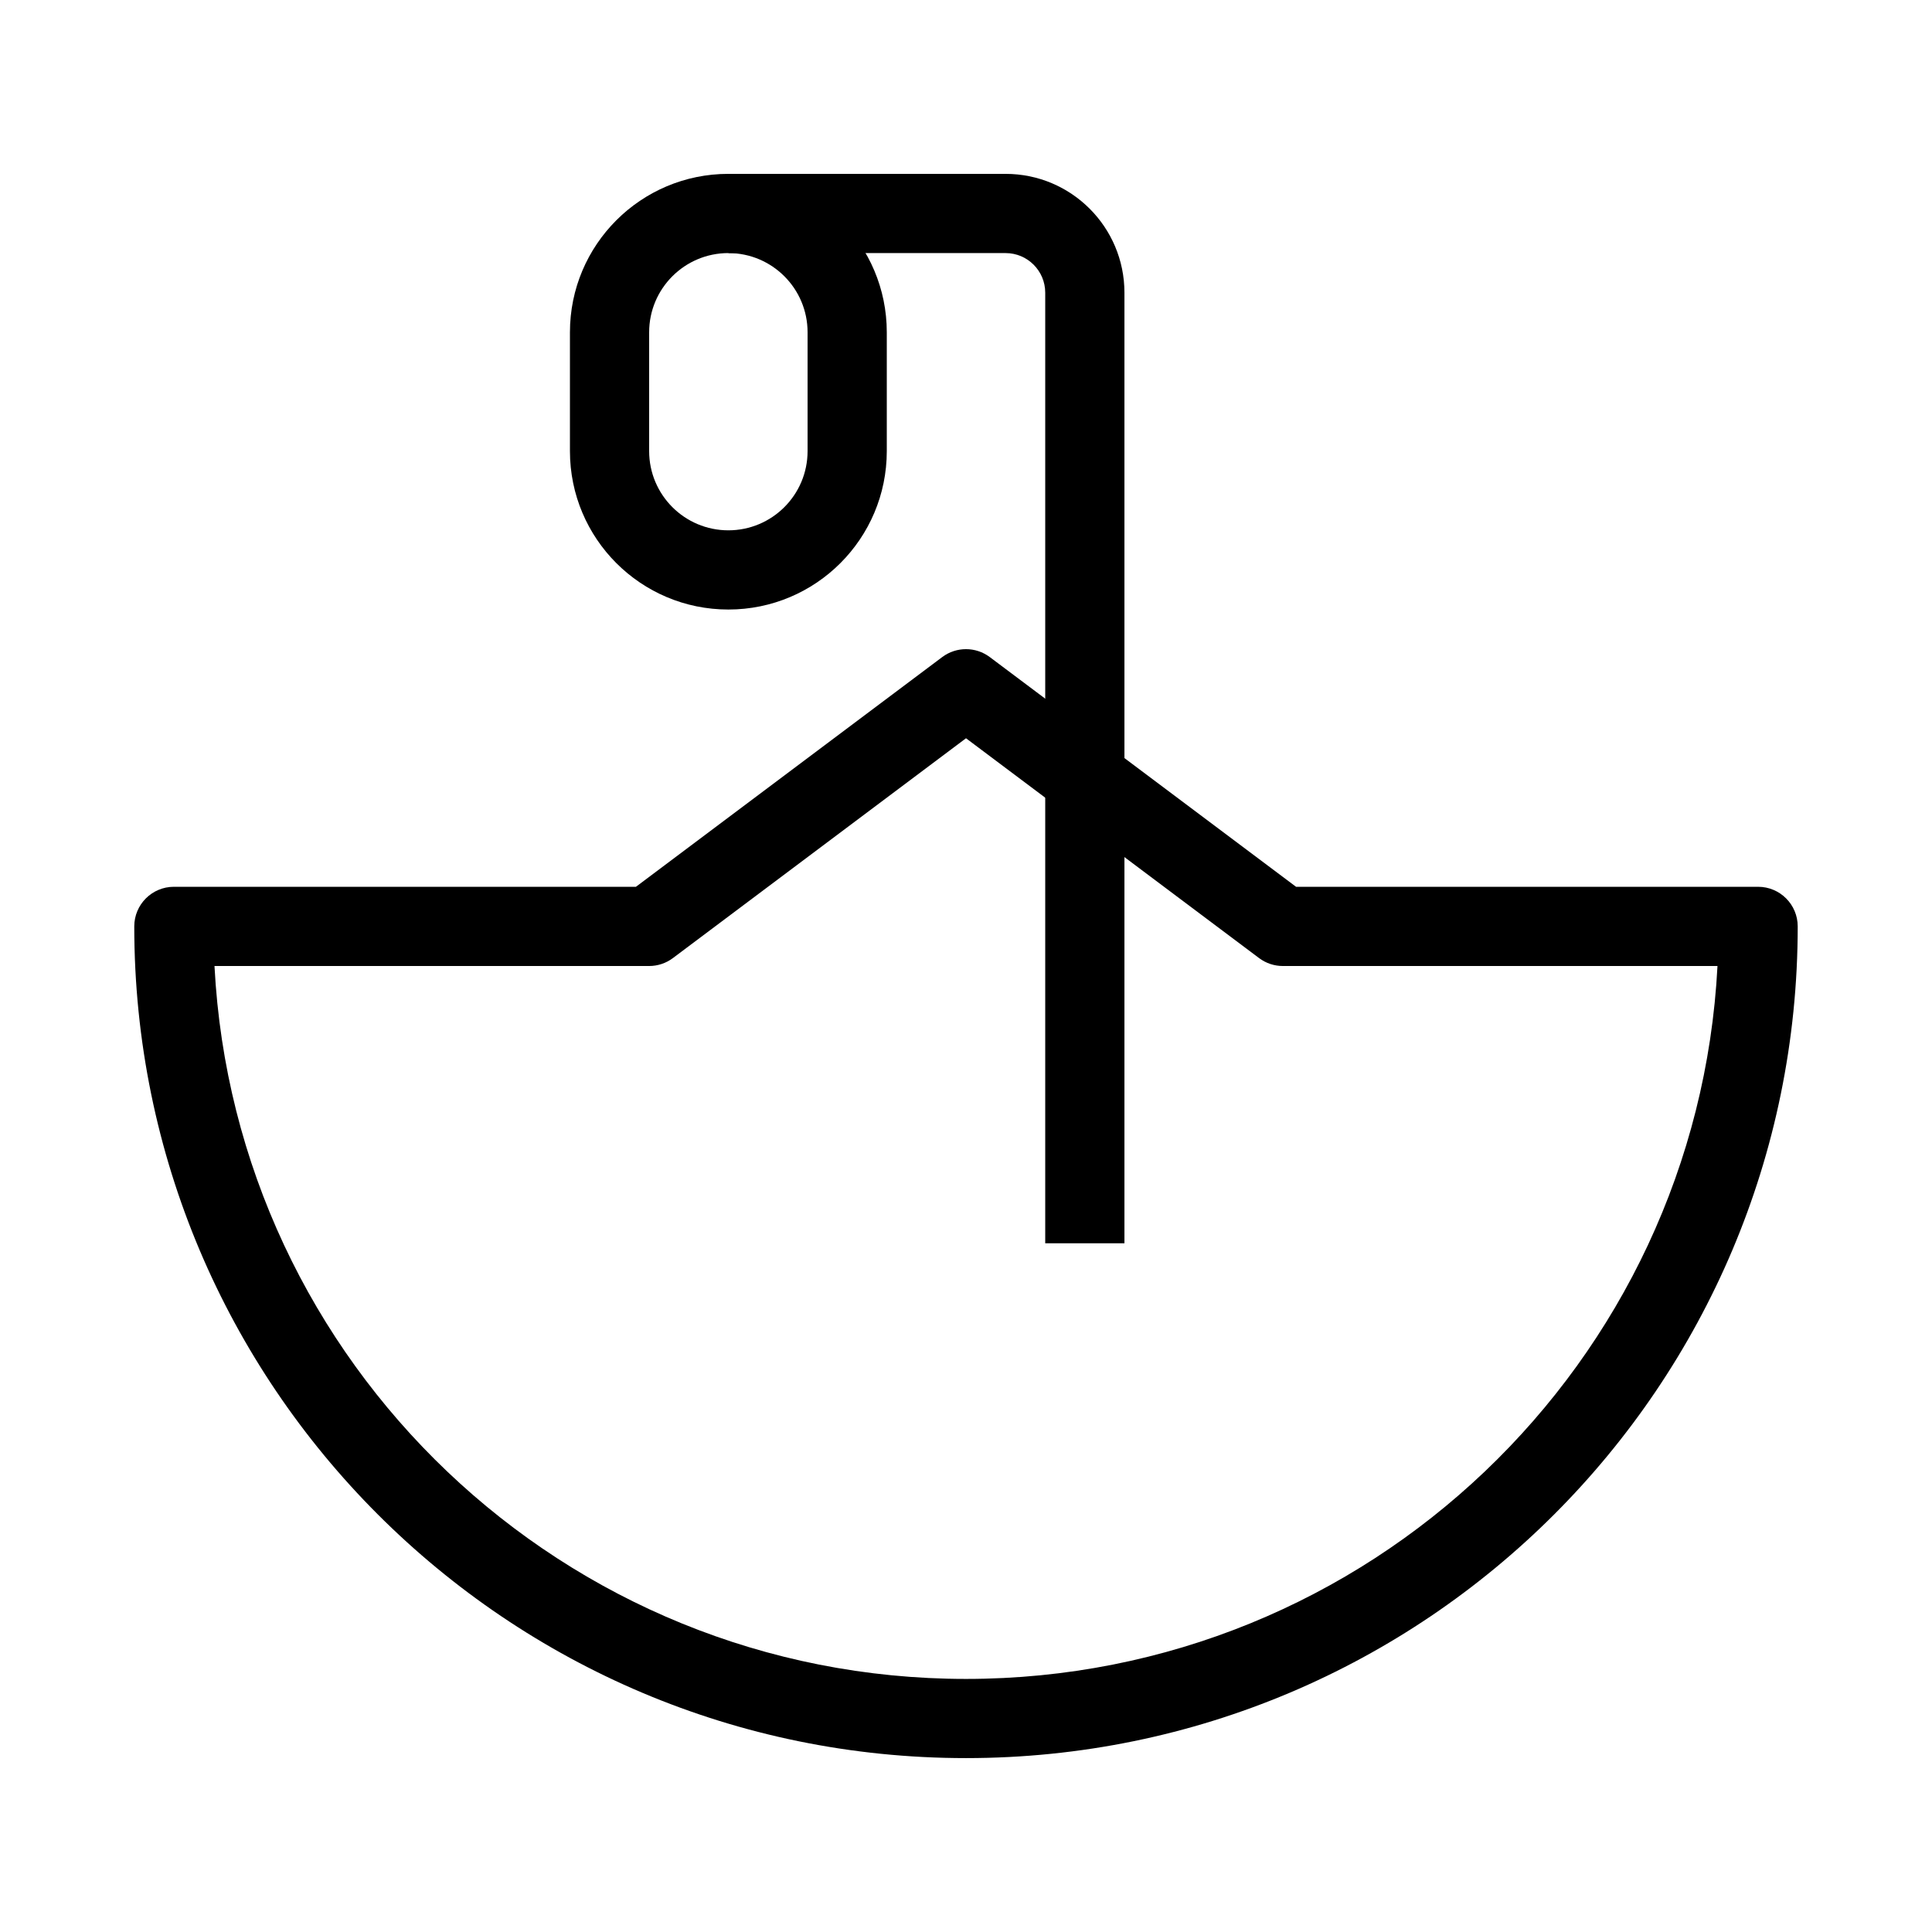
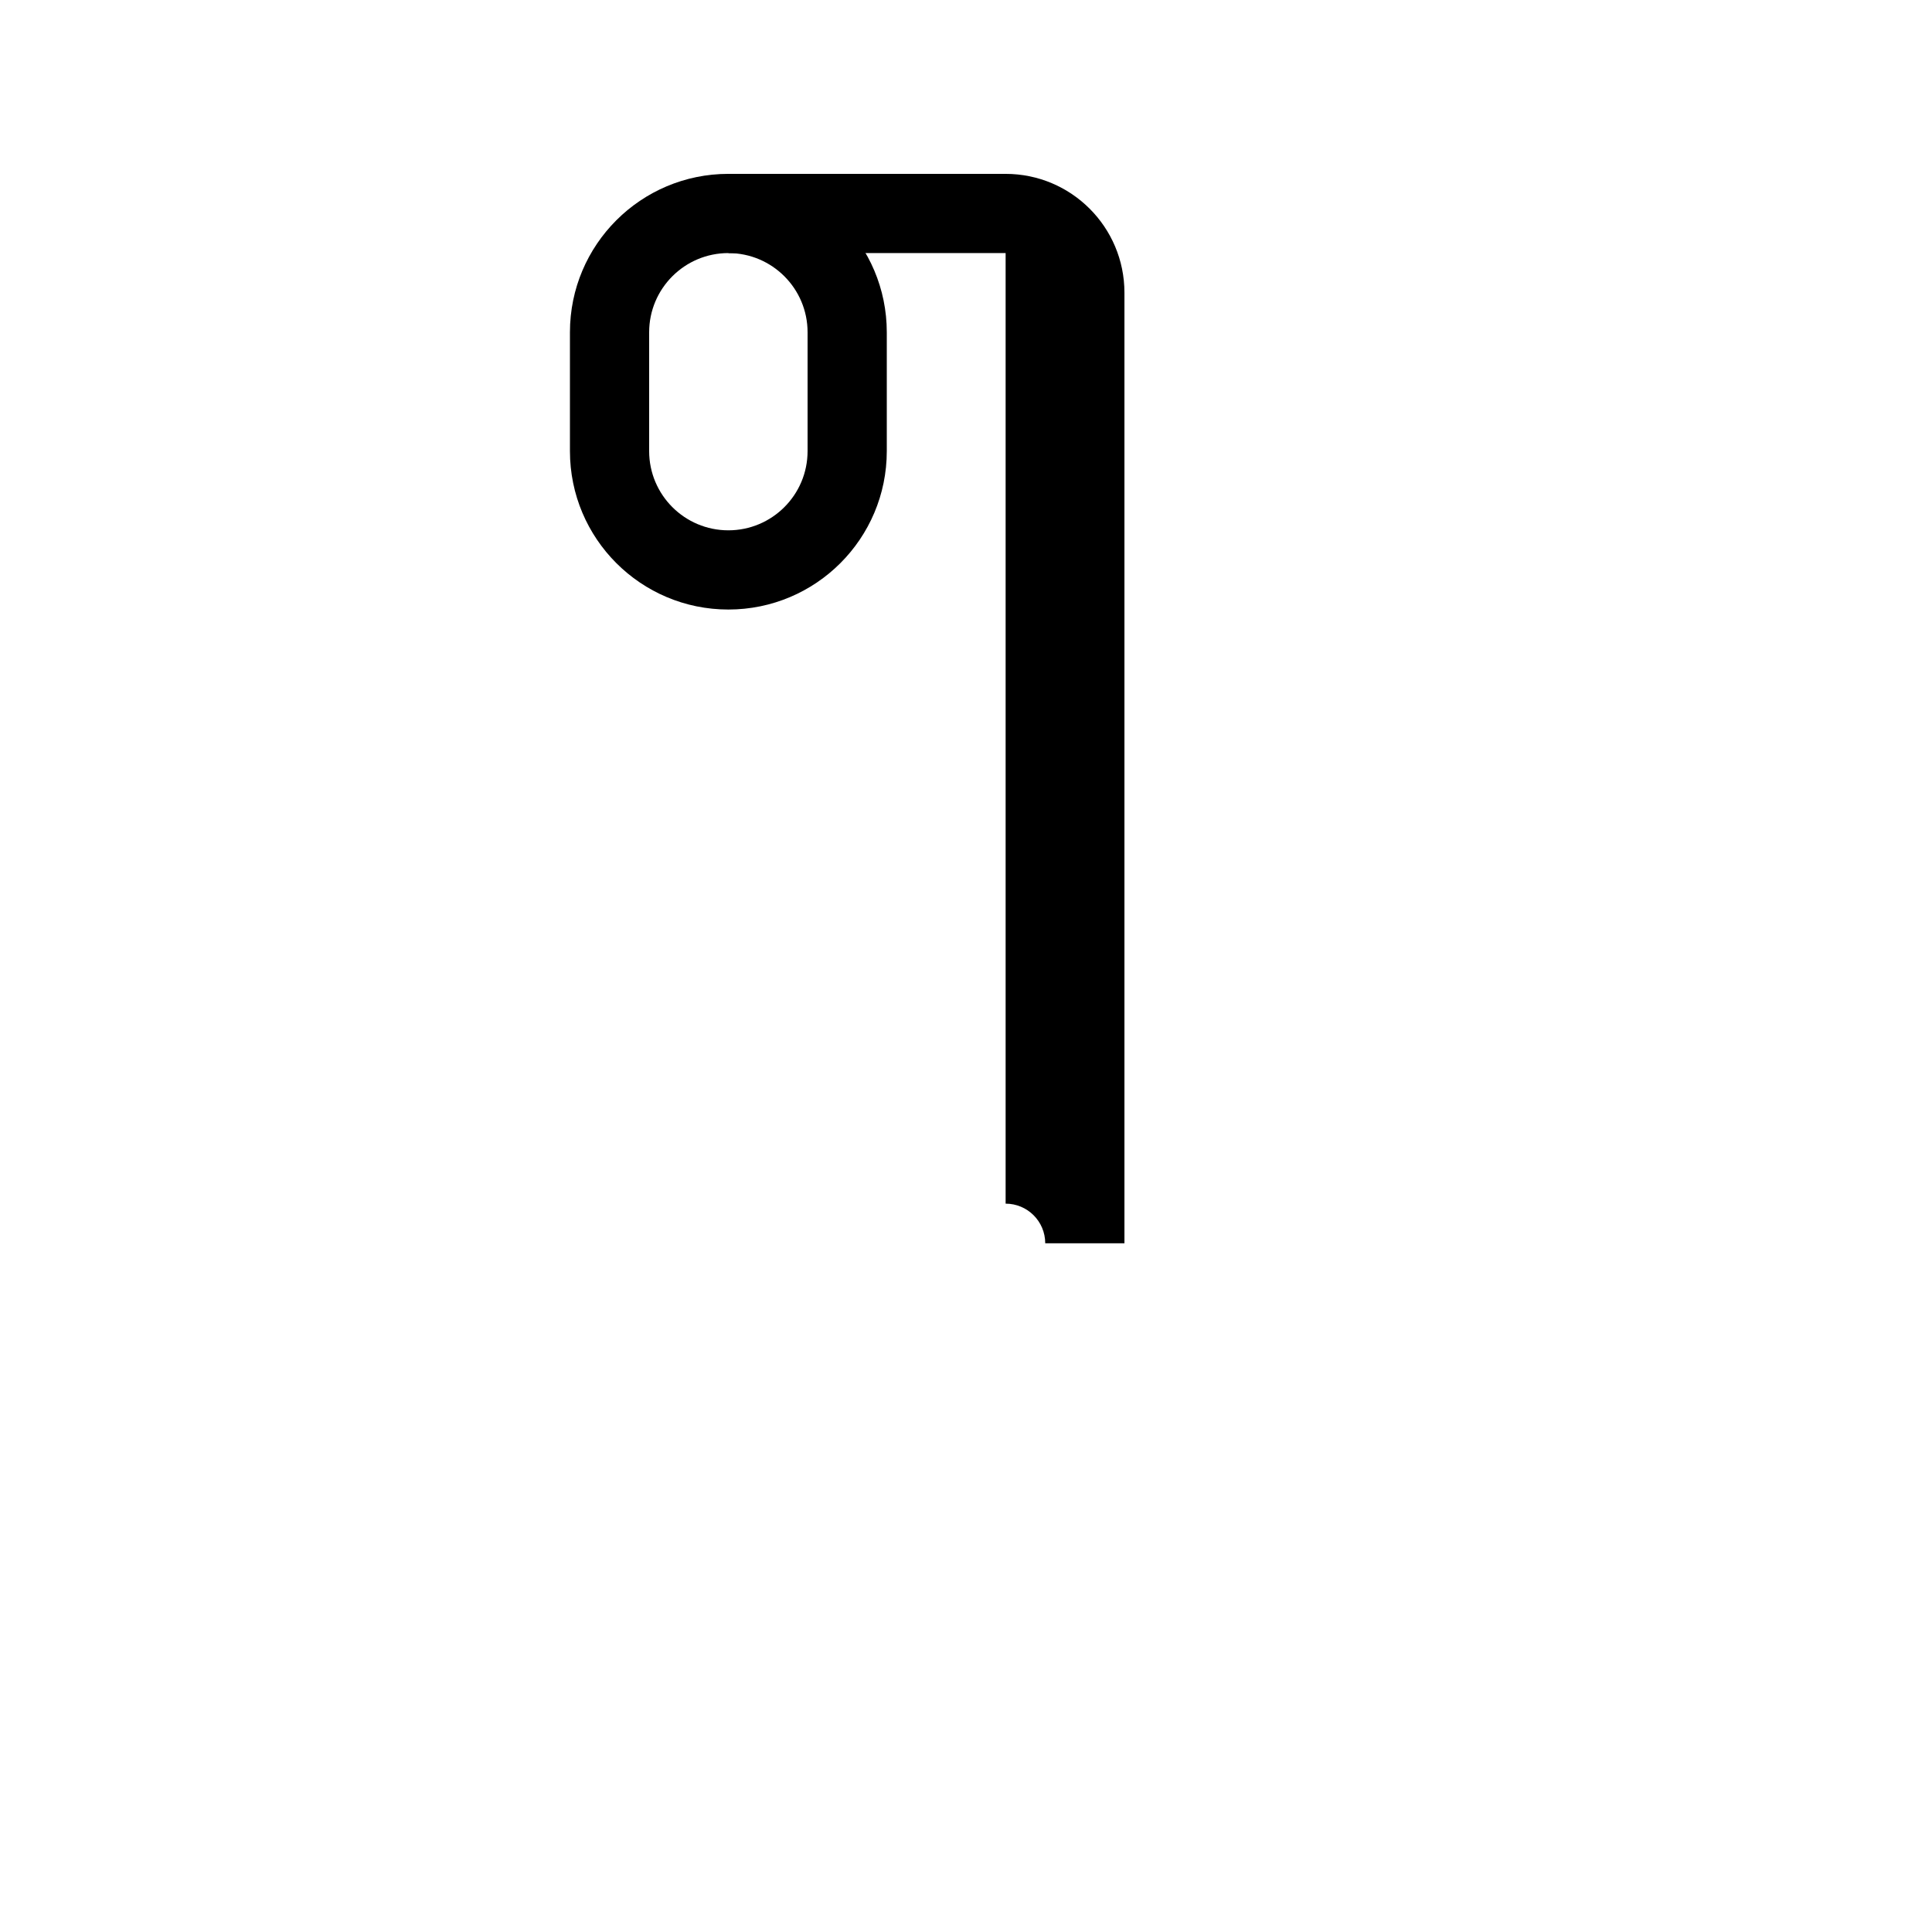
<svg xmlns="http://www.w3.org/2000/svg" fill="#000000" width="800px" height="800px" version="1.1" viewBox="144 144 512 512">
  <g fill-rule="evenodd">
-     <path d="m393.7 318.13c3.734-2.797 8.863-2.797 12.598 0l81.168 60.879h122.45c5.797 0 10.496 4.699 10.496 10.496 0 121.73-98.684 220.41-220.41 220.41-121.73 0-220.42-98.684-220.42-220.41 0-5.797 4.699-10.496 10.496-10.496h122.45zm6.301 21.516-77.672 58.254c-1.816 1.363-4.027 2.102-6.297 2.102h-115.19c5.461 105.26 92.535 188.93 199.16 188.93 106.62 0 193.7-83.668 199.15-188.93h-115.19c-2.269 0-4.481-0.738-6.297-2.102z" />
    <path d="m295.04 232.06c0-23.188 18.797-41.984 41.984-41.984s41.984 18.797 41.984 41.984v31.488c0 23.188-18.797 41.984-41.984 41.984s-41.984-18.797-41.984-41.984zm41.984-20.992c-11.594 0-20.992 9.398-20.992 20.992v31.488c0 11.594 9.398 20.992 20.992 20.992s20.992-9.398 20.992-20.992v-31.488c0-11.594-9.398-20.992-20.992-20.992z" />
-     <path d="m410.5 211.07h-73.473v-20.992h73.473c17.387 0 31.488 14.098 31.488 31.488v251.91h-20.992v-251.91c0-5.797-4.703-10.496-10.496-10.496z" />
+     <path d="m410.5 211.07h-73.473v-20.992h73.473c17.387 0 31.488 14.098 31.488 31.488v251.91h-20.992c0-5.797-4.703-10.496-10.496-10.496z" />
  </g>
</svg>